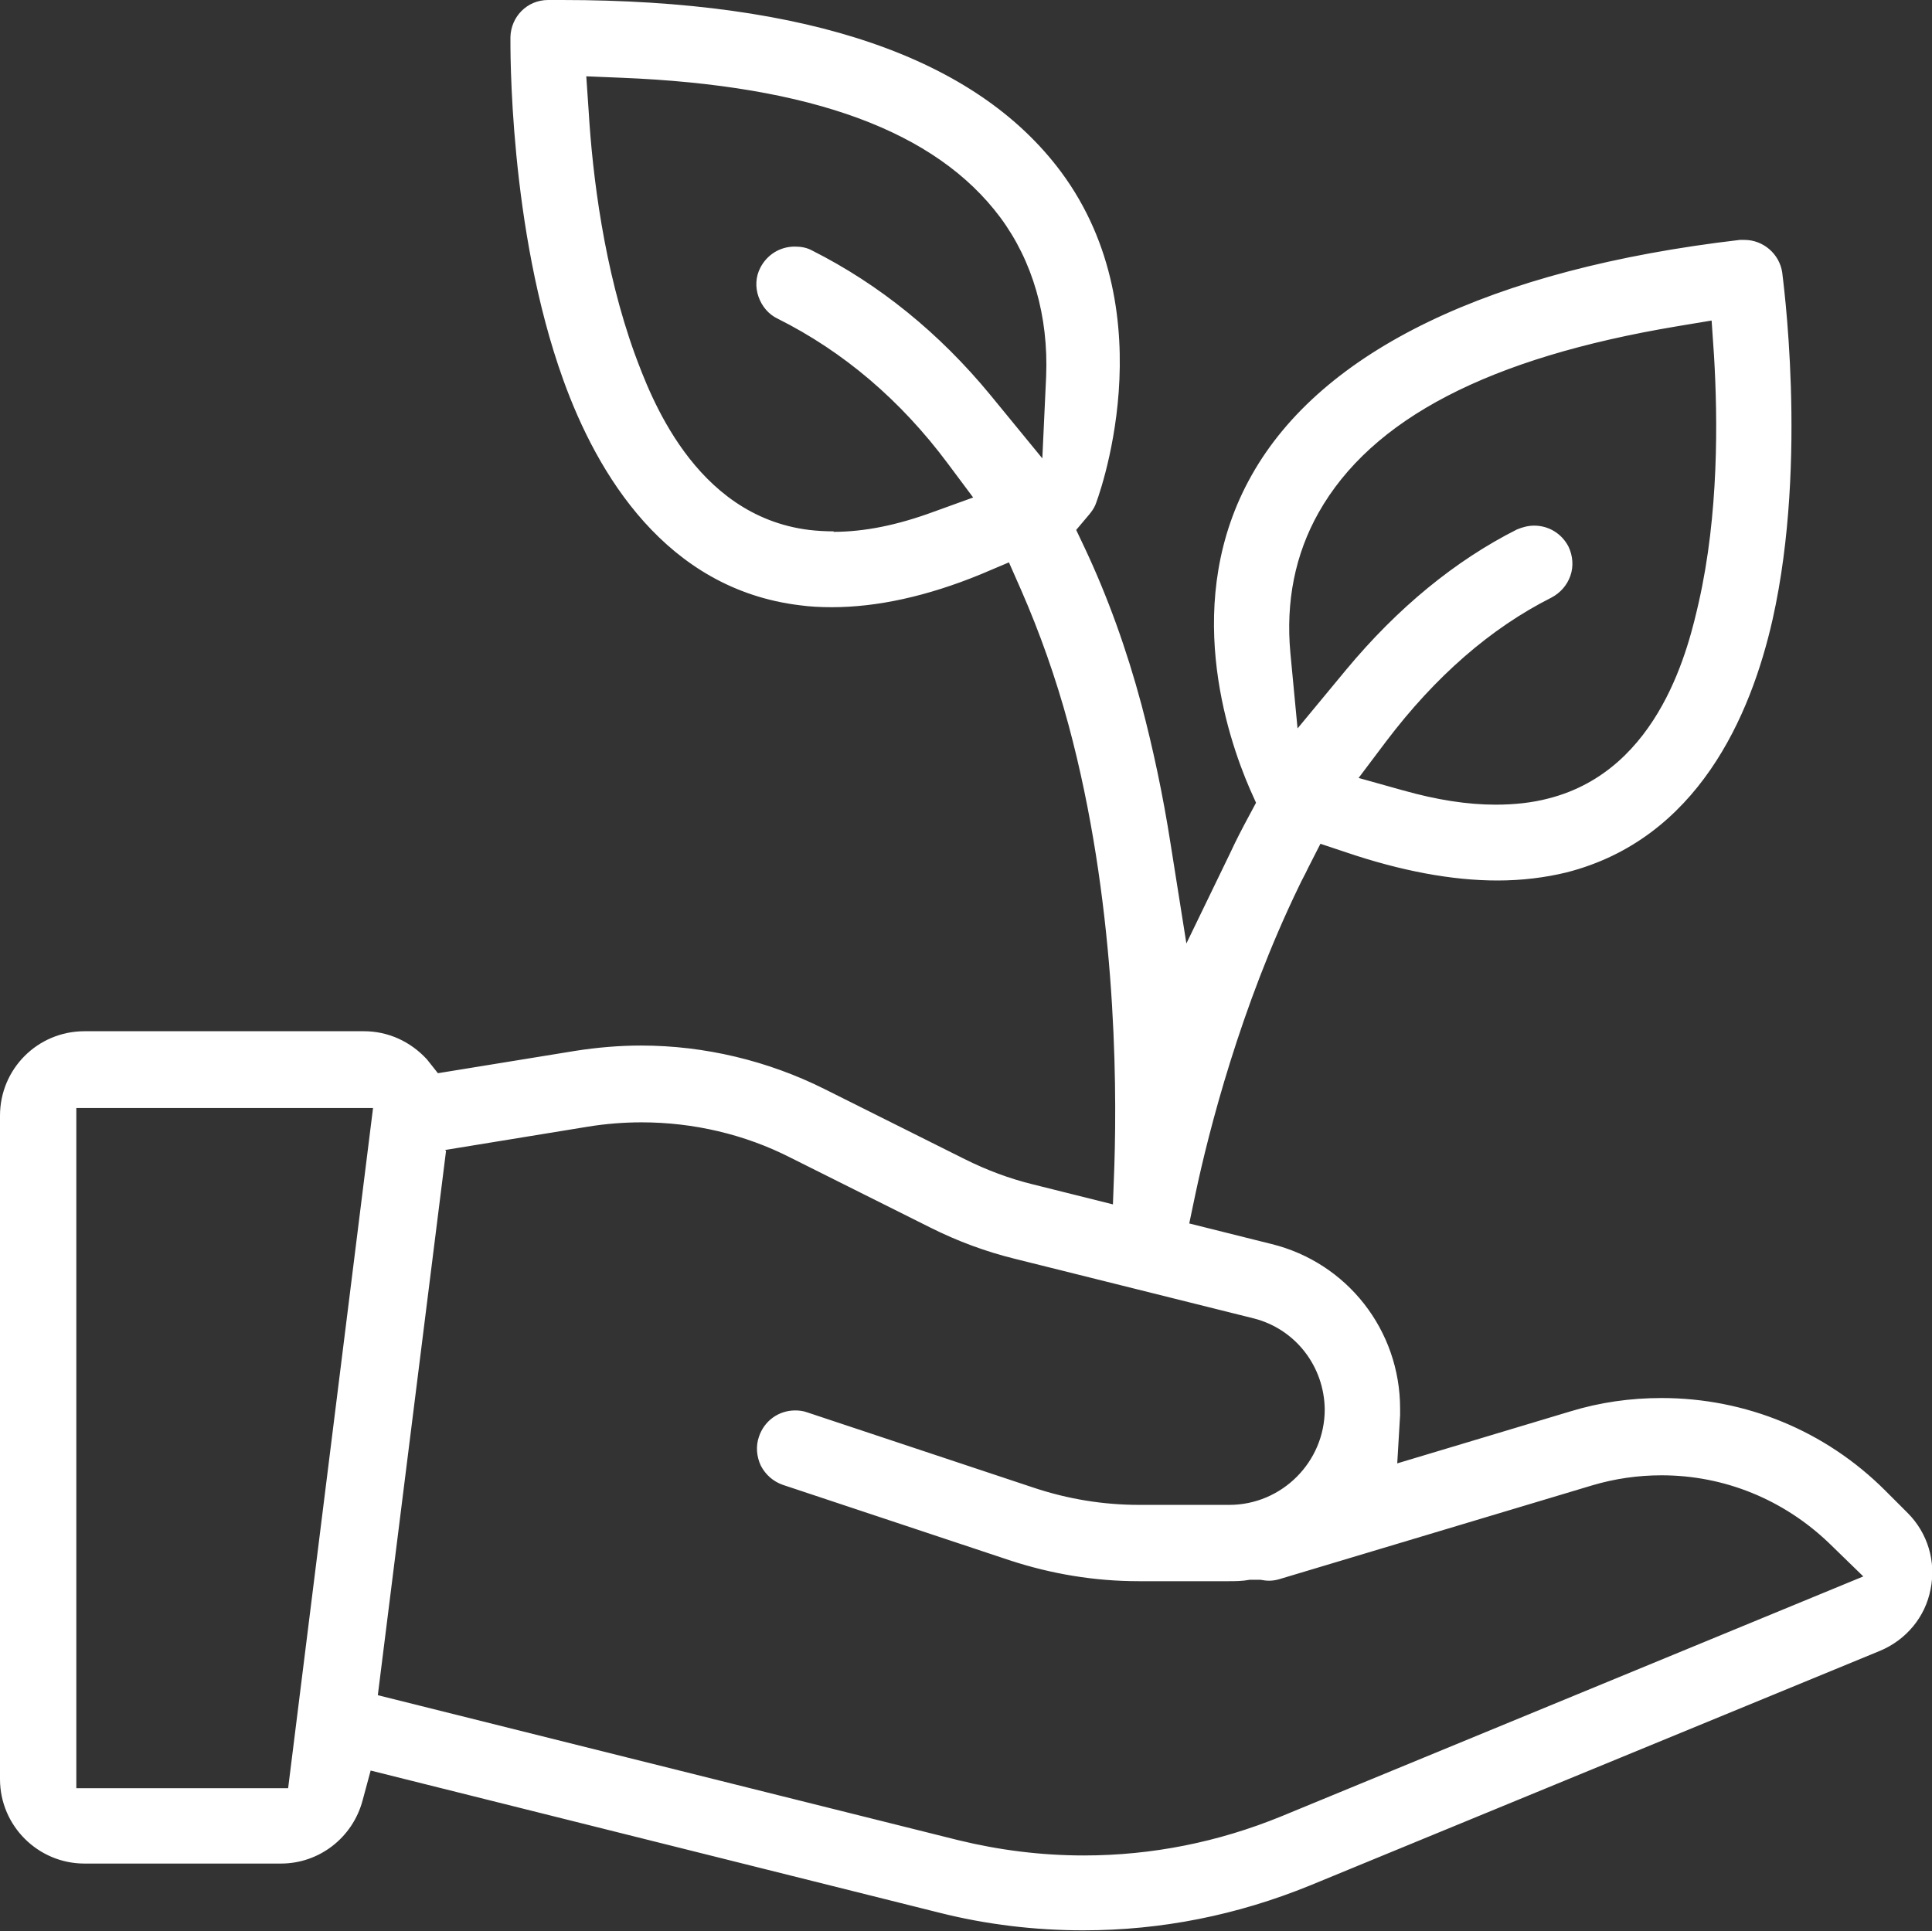
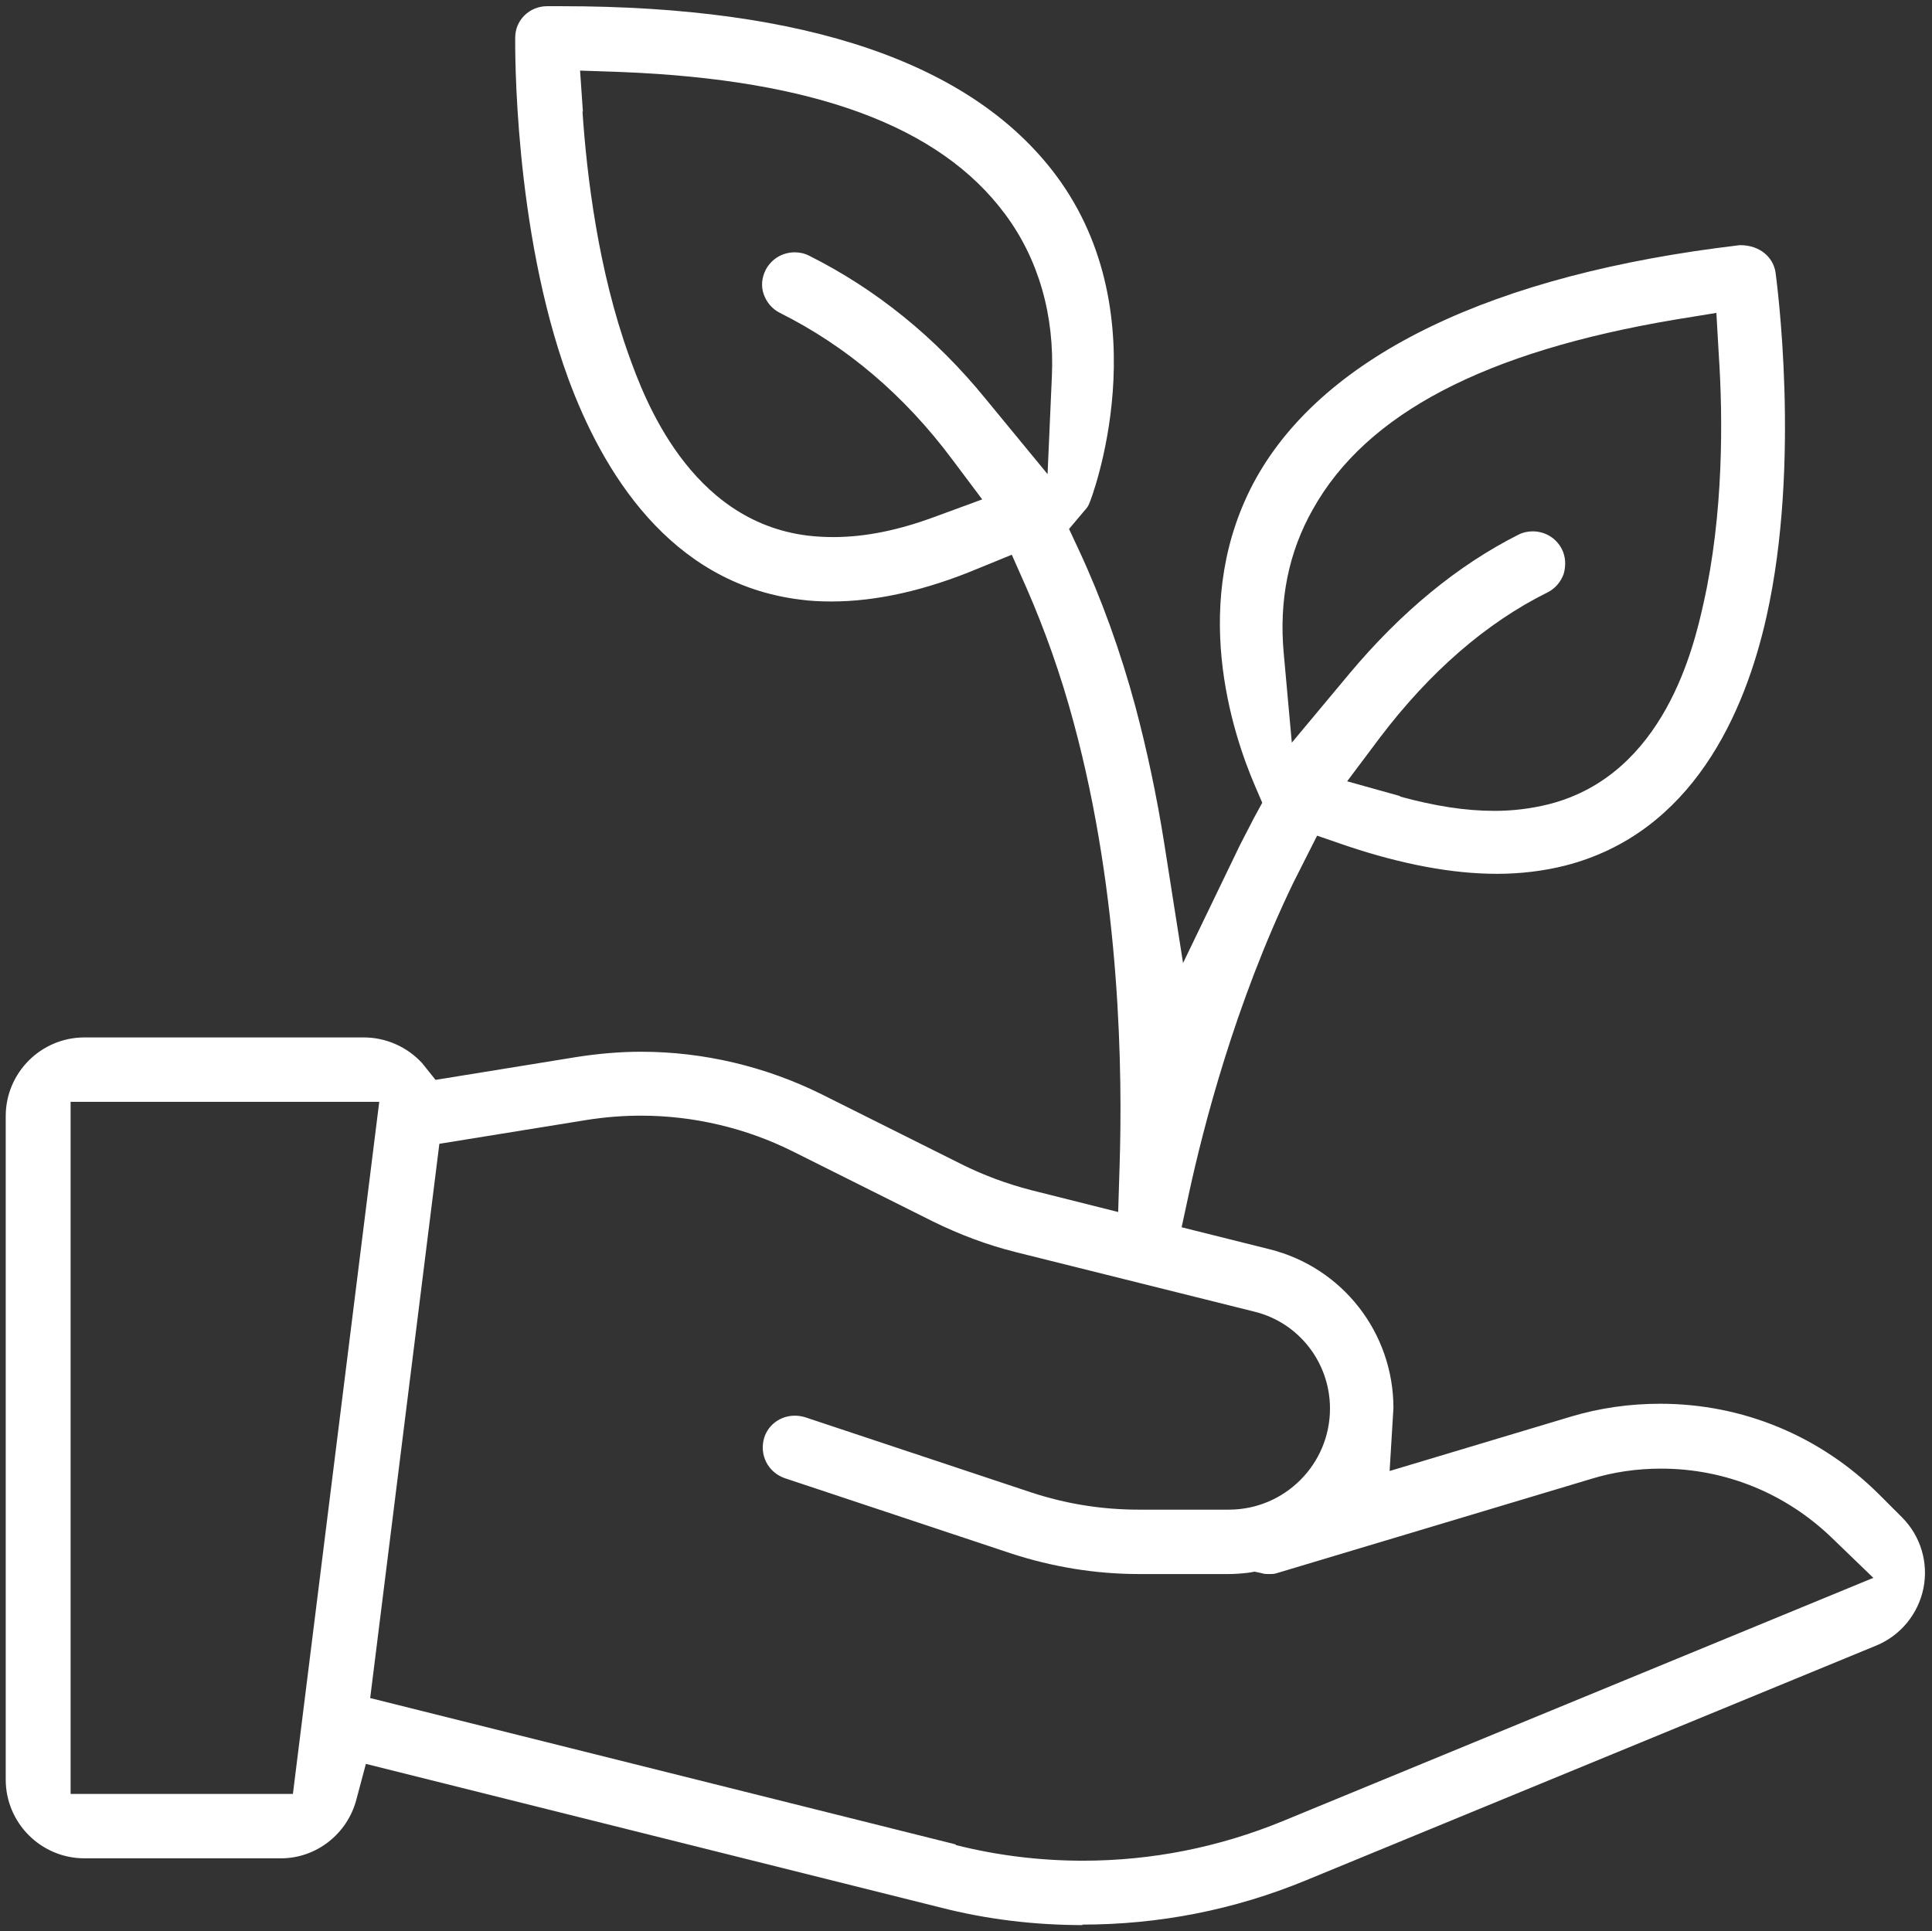
<svg xmlns="http://www.w3.org/2000/svg" id="Layer_2" viewBox="0 0 40.5 40.49">
  <rect x="0" y="0" width="40.5" height="40.49" fill="#333333" stroke="none" />
  <defs>
    <style>.cls-1{fill:#fff;stroke-width:0px;}</style>
  </defs>
  <g id="Layer_1-2">
    <path class="cls-1" d="m22.7,40.36c-1.01,0-2.02-.12-2.99-.37l-12.04-3.01-.2.75c-.19.72-.84,1.23-1.58,1.23H1.77c-.91,0-1.65-.74-1.65-1.65v-13.91c0-.91.74-1.65,1.65-1.65h5.86c.46,0,.91.2,1.22.54l.28.35,2.96-.48c.45-.07.9-.11,1.35-.11,1.31,0,2.61.31,3.78.89l2.94,1.47c.46.23.95.41,1.45.54l1.83.46.03-.97c.06-1.9.03-5.62-.96-9.28-.27-1.01-.61-1.96-.99-2.83l-.31-.7-.71.29c-1.1.46-2.13.69-3.07.69-.22,0-.45-.01-.66-.04-2.74-.34-4.15-2.71-4.86-4.64-1.15-3.15-1.11-6.98-1.11-7.14,0-.37.3-.66.67-.66h.31c5.12,0,8.6,1.19,10.36,3.55,2.21,2.97.72,6.83.7,6.86-.02.06-.06.12-.11.17l-.32.38.21.45c.47,1.01.87,2.12,1.18,3.27.24.9.45,1.88.61,2.9l.39,2.48,1.09-2.26c.12-.26.26-.51.39-.77l.18-.33-.15-.35c-.47-1.09-1.41-3.89.03-6.47,1.45-2.57,4.95-4.26,10.13-4.87h.01c.41,0,.69.25.74.57.02.16.54,3.97-.19,7.22-.45,2.01-1.55,4.54-4.23,5.22-.44.11-.92.17-1.42.17-.94,0-1.99-.2-3.13-.58l-.64-.22-.5.99c-1.23,2.55-1.89,5.15-2.18,6.48l-.16.74,1.84.46c1.53.38,2.6,1.75,2.6,3.33l-.08,1.32,3.8-1.14c.6-.18,1.23-.27,1.87-.27,1.74,0,3.37.68,4.6,1.91l.47.47c.39.39.56.95.45,1.49-.11.54-.48.99-.99,1.2l-11.95,4.92c-1.5.62-3.08.93-4.7.93Zm-2.67-1.68c.87.22,1.77.33,2.67.33,1.44,0,2.85-.28,4.19-.83l12.38-5.1-.86-.83c-.97-.94-2.24-1.46-3.59-1.46-.5,0-1,.07-1.48.22l-6.57,1.97c-.05.02-.11.02-.17.02-.05,0-.1,0-.16-.02l-.14-.03-.11.02c-.16.02-.3.03-.43.03h-1.89c-.91,0-1.81-.15-2.67-.43l-4.75-1.58c-.17-.06-.31-.18-.39-.34-.08-.16-.09-.34-.04-.51.09-.28.35-.46.64-.46.07,0,.14.01.21.03l4.75,1.58c.73.24,1.48.36,2.25.36h1.89c1.17,0,2.12-.95,2.12-2.12,0-.96-.65-1.8-1.58-2.03l-5.01-1.25c-.6-.15-1.18-.37-1.73-.64l-2.94-1.47c-.98-.49-2.08-.75-3.18-.75-.38,0-.76.03-1.14.09l-3.09.5-1.45,11.62,12.28,3.07Zm-13.89-1.07l1.81-14.51H1.48v14.51h4.68Zm23.21-20.91c.73.2,1.37.3,1.98.3.4,0,.78-.05,1.14-.14,2.43-.62,3.04-3.32,3.24-4.21.42-1.87.41-3.87.32-5.22l-.05-.87-.86.14c-3.99.67-6.48,1.97-7.6,3.98-.51.9-.71,1.91-.61,3.01l.17,1.88,1.21-1.45c1.08-1.29,2.27-2.27,3.54-2.91.1-.05.2-.07.3-.07.26,0,.49.14.61.37.08.16.09.34.04.52-.06.17-.18.31-.34.39-1.29.64-2.47,1.67-3.51,3.04l-.69.92,1.11.31ZM12.21,2.33c.09,1.35.33,3.34.98,5.14.31.86,1.26,3.46,3.75,3.76.17.02.35.03.53.03.66,0,1.36-.14,2.14-.43l.98-.36-.63-.84c-1-1.34-2.21-2.37-3.61-3.07-.16-.08-.28-.22-.34-.39-.06-.17-.04-.35.04-.51.12-.23.35-.37.61-.37.1,0,.2.02.3.07,1.4.7,2.65,1.71,3.7,3l1.3,1.58.09-2.04c.06-1.29-.28-2.47-.98-3.41-1.37-1.85-4.01-2.82-8.04-2.98l-.87-.03.06.87Z" />
-     <path class="cls-1" d="m11.8.25c5.08,0,8.53,1.18,10.26,3.5,2.16,2.91.7,6.71.69,6.74-.02.04-.05.09-.09.14l-.37.44.24.52c.47,1.01.86,2.1,1.17,3.25.24.9.45,1.87.61,2.89l.45,2.88,1.27-2.62c.12-.26.25-.51.39-.76l.21-.39-.17-.4c-.47-1.07-1.39-3.83.03-6.35,1.43-2.54,4.9-4.2,10.04-4.8.02,0,.04,0,.07,0,.27,0,.5.2.54.47,0,.04.55,3.87-.19,7.18-.44,1.97-1.52,4.46-4.14,5.13-.43.11-.9.16-1.39.16-.93,0-1.97-.19-3.09-.58l-.75-.25-.36.7c-.06.13-.13.26-.19.39-1.24,2.56-1.9,5.17-2.19,6.5l-.18.86,1.96.49c1.48.37,2.51,1.69,2.51,3.21,0,.04,0,.08,0,.12l-.08,1.37,3.97-1.19c.6-.18,1.21-.27,1.83-.27,1.71,0,3.31.66,4.51,1.87l.47.47c.36.36.52.88.42,1.38-.1.5-.44.91-.91,1.11l-11.95,4.92c-1.48.61-3.05.92-4.65.92h0c-1,0-1.99-.12-2.96-.36l-12.16-3.04-.23.87c-.18.67-.78,1.14-1.46,1.14H1.77c-.84,0-1.52-.68-1.52-1.52v-13.91c0-.84.68-1.52,1.52-1.52h5.86c.43,0,.84.18,1.13.5l.32.4,3.03-.49c.44-.07.89-.11,1.33-.11,1.29,0,2.57.3,3.72.88l2.94,1.47c.47.23.97.42,1.48.55l1.98.5.04-1.12c.06-1.9.03-5.64-.97-9.31-.27-1.01-.61-1.97-1-2.85l-.36-.81-.82.34c-1.08.45-2.1.68-3.02.68-.22,0-.44-.01-.64-.04-2.68-.33-4.06-2.66-4.75-4.56-1.16-3.18-1.1-7.06-1.1-7.1,0-.3.25-.53.54-.54h.31m5.68,11.14c.68,0,1.39-.14,2.18-.43l1.14-.42-.73-.97c-1.01-1.36-2.24-2.4-3.66-3.11-.13-.07-.23-.18-.28-.32-.05-.14-.04-.29.03-.42.09-.19.28-.3.49-.3.08,0,.17.02.24.06,1.39.69,2.62,1.69,3.66,2.96l1.5,1.83.11-2.37c.06-1.32-.29-2.52-1-3.49-1.4-1.88-4.06-2.87-8.14-3.03l-1.01-.04.06,1c.09,1.36.33,3.36.99,5.17.32.87,1.28,3.53,3.85,3.85.18.02.36.03.55.03m9.53,4.51l1.4-1.68c1.07-1.28,2.24-2.25,3.5-2.88.08-.04.16-.06.24-.06.21,0,.4.12.49.3.07.13.08.28.03.42-.05.14-.14.25-.28.32-1.3.65-2.5,1.69-3.55,3.08l-.8,1.06,1.28.36c.74.21,1.39.31,2.01.31.41,0,.81-.05,1.17-.14,2.51-.64,3.13-3.4,3.34-4.3.42-1.88.41-3.9.33-5.26l-.06-1.01-.99.17c-4.03.68-6.54,2-7.69,4.04-.52.92-.73,1.96-.62,3.09l.2,2.18m-18.9,7.08H1.35v14.76h4.91l1.84-14.76m14.6,16.16c1.46,0,2.88-.28,4.23-.84l12.56-5.17-.99-.96c-.99-.96-2.3-1.49-3.68-1.49-.51,0-1.02.08-1.52.22l-6.57,1.97s-.09.02-.14.02c-.04,0-.08,0-.13-.01l-.15-.03-.15.02c-.16.02-.29.03-.41.03h-1.89c-.9,0-1.78-.14-2.63-.43l-4.75-1.58c-.29-.1-.44-.41-.35-.7.08-.23.29-.38.52-.38.06,0,.12,0,.17.03l4.75,1.58c.74.25,1.51.37,2.29.37h1.89c1.24,0,2.25-1.01,2.25-2.25,0-1.02-.69-1.9-1.67-2.15l-5.01-1.25c-.59-.15-1.16-.36-1.7-.63l-2.94-1.47c-1-.5-2.12-.76-3.23-.76-.39,0-.78.03-1.16.09l-3.19.52-1.48,11.82,12.38,3.1c.88.22,1.79.33,2.7.33M11.8,0h-.31c-.44,0-.78.35-.79.78,0,.17-.04,4.01,1.11,7.19.71,1.97,2.15,4.38,4.96,4.72.22.03.44.04.67.04.95,0,2-.23,3.12-.69l.59-.25.26.59c.38.87.72,1.82.99,2.82.98,3.64,1.02,7.35.96,9.24l-.03.81-1.68-.42c-.49-.12-.97-.3-1.43-.53l-2.94-1.47c-1.18-.59-2.51-.91-3.84-.91-.46,0-.92.04-1.37.11l-2.89.47-.23-.29c-.35-.38-.82-.59-1.32-.59H1.77c-.98,0-1.77.79-1.77,1.77v13.91c0,.98.8,1.77,1.77,1.77h4.12c.8,0,1.5-.54,1.71-1.32l.17-.63,11.92,2.98c.99.25,2.01.37,3.02.37,1.64,0,3.23-.32,4.75-.94l11.95-4.92c.55-.23.95-.71,1.06-1.29.12-.58-.06-1.18-.48-1.6l-.47-.47c-1.25-1.25-2.92-1.94-4.69-1.94-.65,0-1.29.09-1.91.28l-3.63,1.09.06-1.01c0-.06,0-.09,0-.14,0-1.64-1.11-3.06-2.7-3.45l-1.72-.43.13-.62c.28-1.32.94-3.91,2.17-6.45.06-.13.13-.25.19-.38l.26-.51.54.18c1.15.39,2.22.59,3.17.59.51,0,1-.06,1.45-.17,2.74-.7,3.86-3.27,4.32-5.31.75-3.35.2-7.23.2-7.27-.06-.39-.4-.68-.79-.68-.03,0-.06,0-.1,0-5.22.61-8.76,2.32-10.23,4.93-1.48,2.62-.52,5.47-.04,6.58l.13.29-.15.28c-.14.26-.27.51-.39.77l-.92,1.9-.33-2.08c-.16-1.03-.37-2.01-.61-2.92-.31-1.16-.71-2.27-1.19-3.29l-.18-.38.27-.32c.05-.06.1-.13.13-.2.02-.04,1.53-3.96-.72-6.99-1.78-2.39-5.29-3.6-10.46-3.6h0Zm5.68,11.14c-.17,0-.35-.01-.52-.03-2.42-.3-3.34-2.85-3.65-3.68-.65-1.79-.89-3.76-.97-5.1l-.05-.73.73.03c4,.16,6.6,1.12,7.95,2.93.68.92,1.01,2.07.96,3.33l-.08,1.72-1.09-1.33c-1.07-1.3-2.33-2.32-3.74-3.03-.11-.06-.23-.08-.36-.08-.31,0-.58.17-.72.44-.1.19-.11.41-.04.61.07.2.21.37.4.46,1.38.69,2.58,1.71,3.57,3.04l.53.71-.83.3c-.76.28-1.45.42-2.1.42h0Zm9.72,4.13l-.15-1.58c-.1-1.08.1-2.07.59-2.94,1.11-1.97,3.57-3.25,7.52-3.91l.72-.12.05.73c.08,1.34.1,3.33-.32,5.18-.2.87-.79,3.51-3.15,4.11-.34.09-.72.13-1.11.13-.59,0-1.23-.1-1.94-.3l-.93-.26.58-.77c1.03-1.36,2.19-2.37,3.46-3.01.19-.1.33-.26.4-.46.07-.2.05-.42-.04-.61-.14-.27-.41-.44-.72-.44-.12,0-.24.03-.36.08-1.29.65-2.5,1.64-3.58,2.94l-1.01,1.22h0ZM1.6,23.23h6.22l-1.78,14.26H1.6v-14.26h0Zm7.73.88l3-.49c.37-.06.75-.09,1.12-.09,1.08,0,2.16.25,3.12.74l2.94,1.47c.56.28,1.15.5,1.76.65l5.01,1.25c.87.22,1.48,1,1.49,1.91,0,1.1-.9,2-2,2h-1.89c-.75,0-1.49-.12-2.21-.36l-4.75-1.58c-.08-.03-.17-.04-.25-.04-.35,0-.65.22-.76.55-.07.2-.05.42.04.61.1.19.26.33.46.4l4.75,1.58c.88.29,1.79.44,2.71.44h1.89c.13,0,.28,0,.44-.03h.11s.11,0,.11,0c.06.01.12.02.18.02.07,0,.14-.01.21-.03l6.57-1.97c.47-.14.96-.21,1.45-.21,1.32,0,2.56.51,3.51,1.42l.72.7-12.2,5.03c-1.32.54-2.71.82-4.14.82-.89,0-1.77-.11-2.63-.32l-12.17-3.04,1.43-11.41h0Z" />
  </g>
</svg>